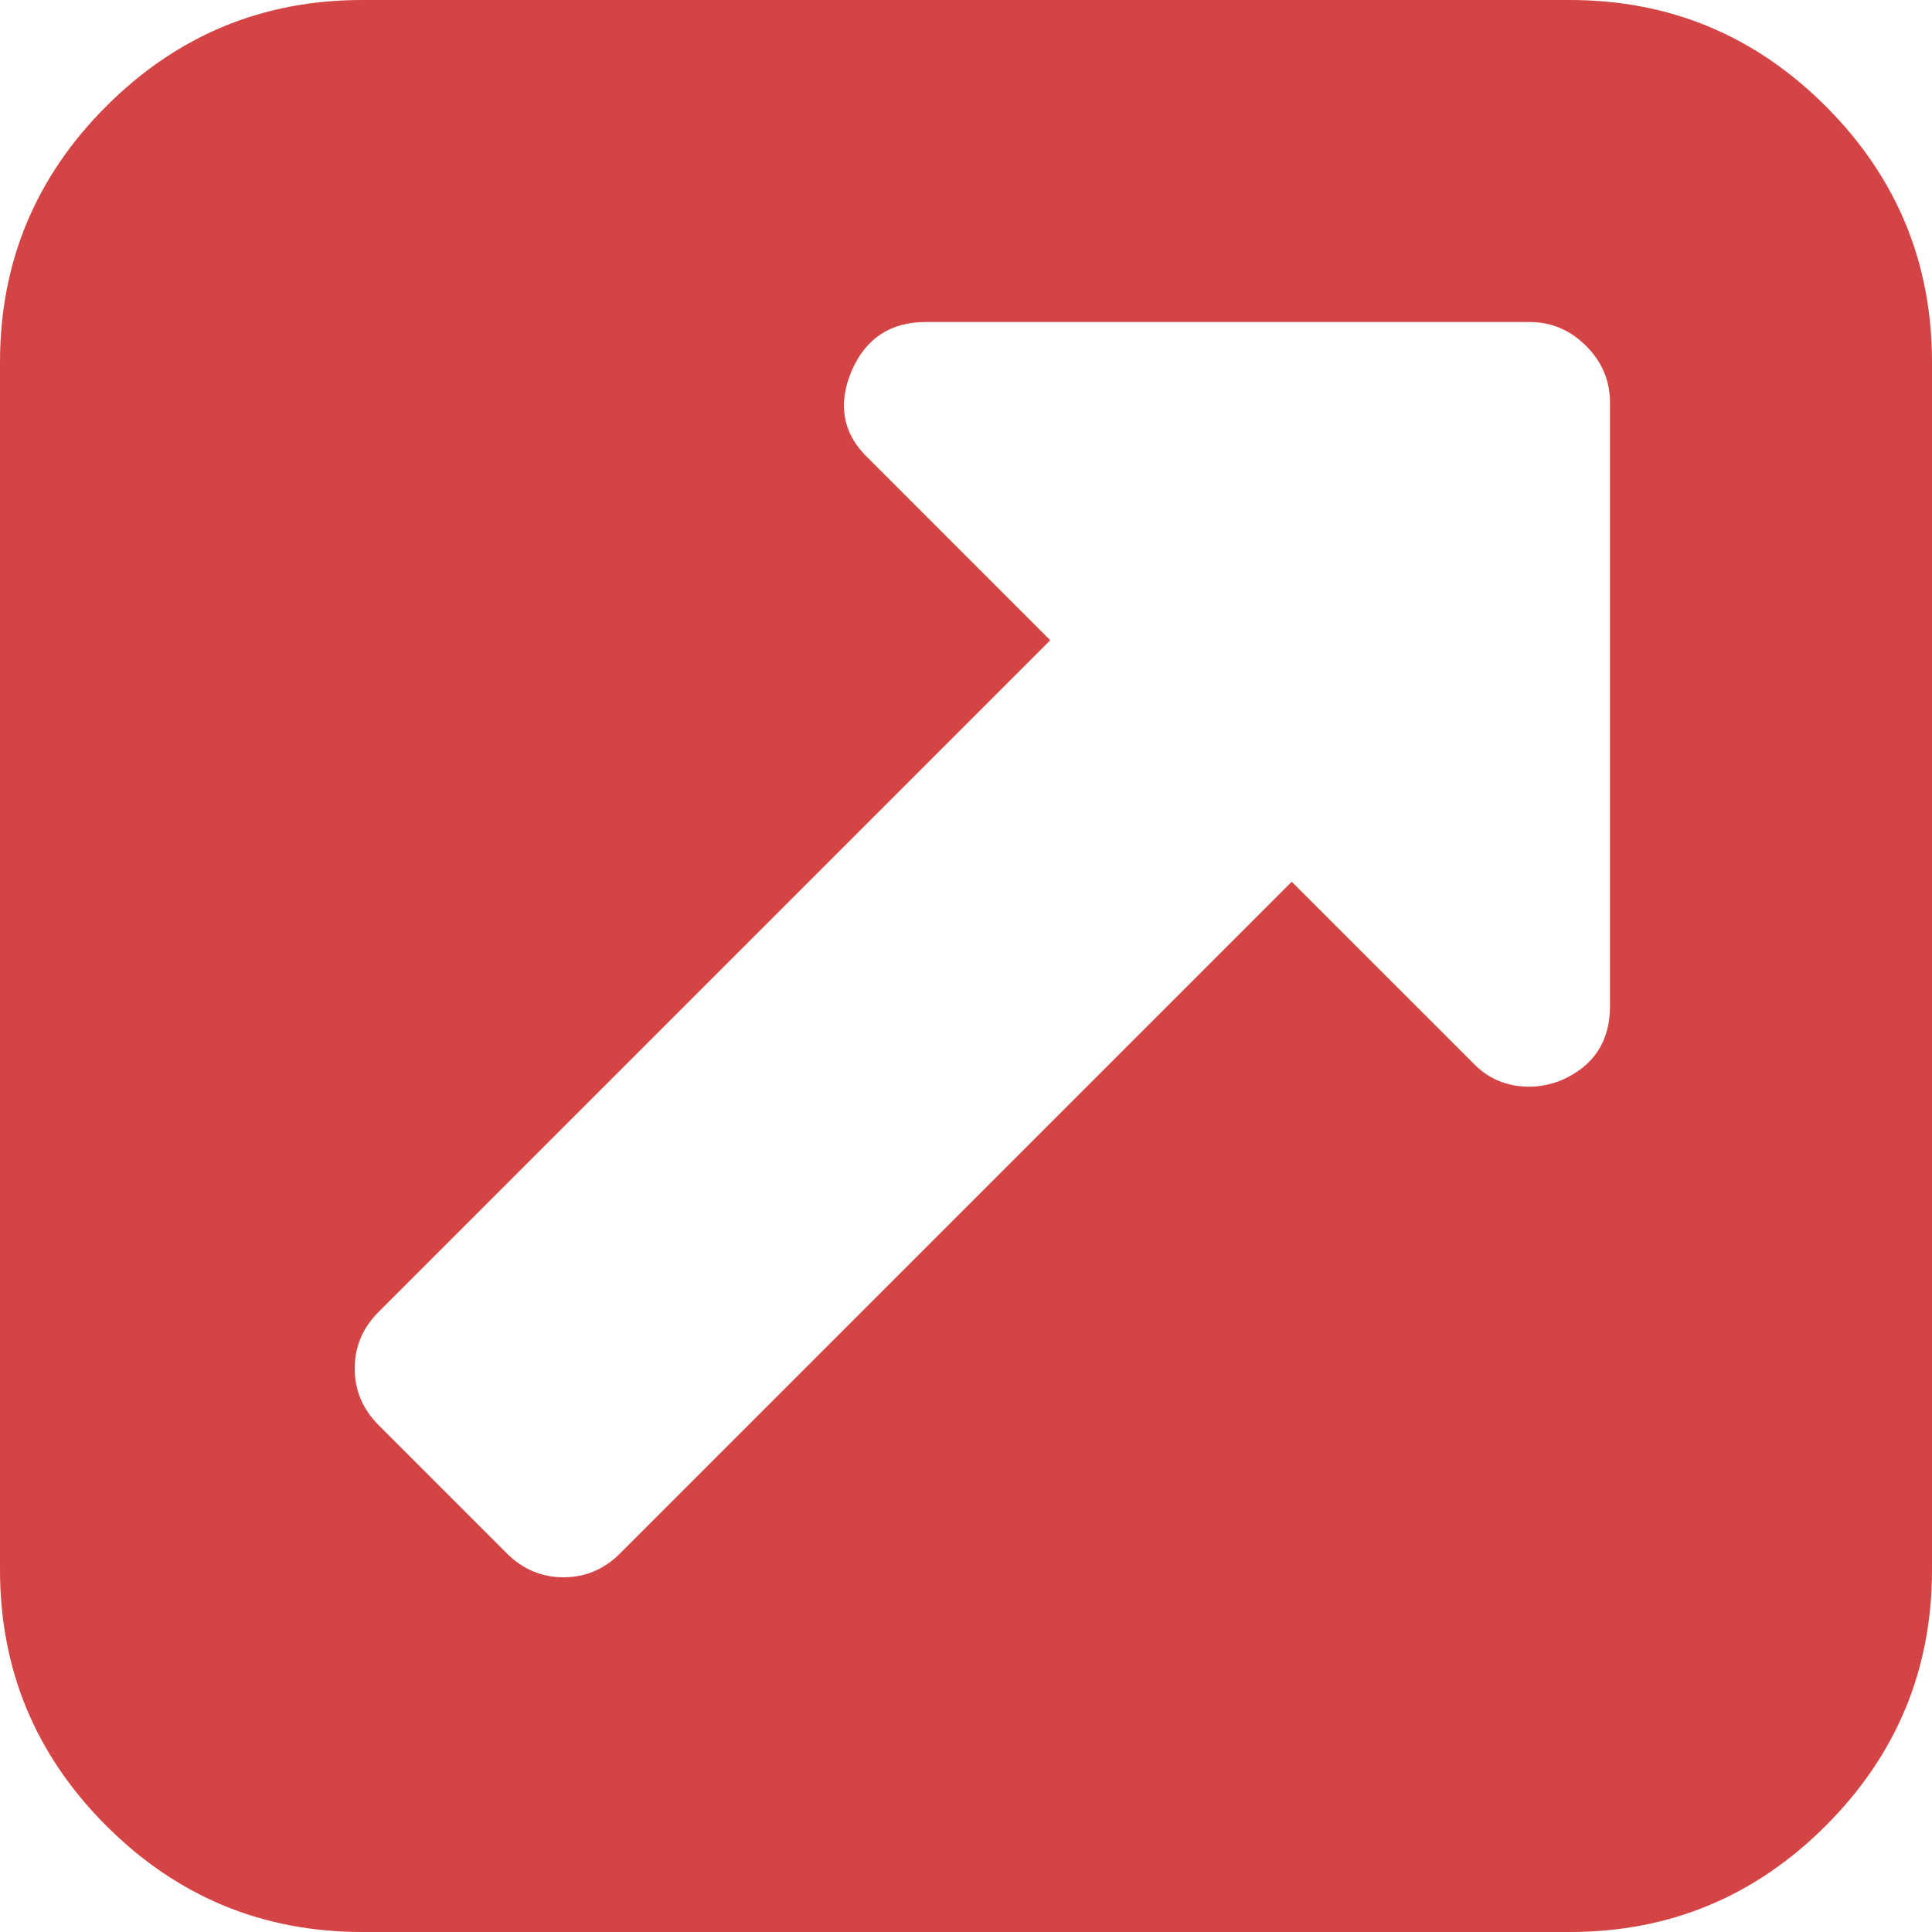
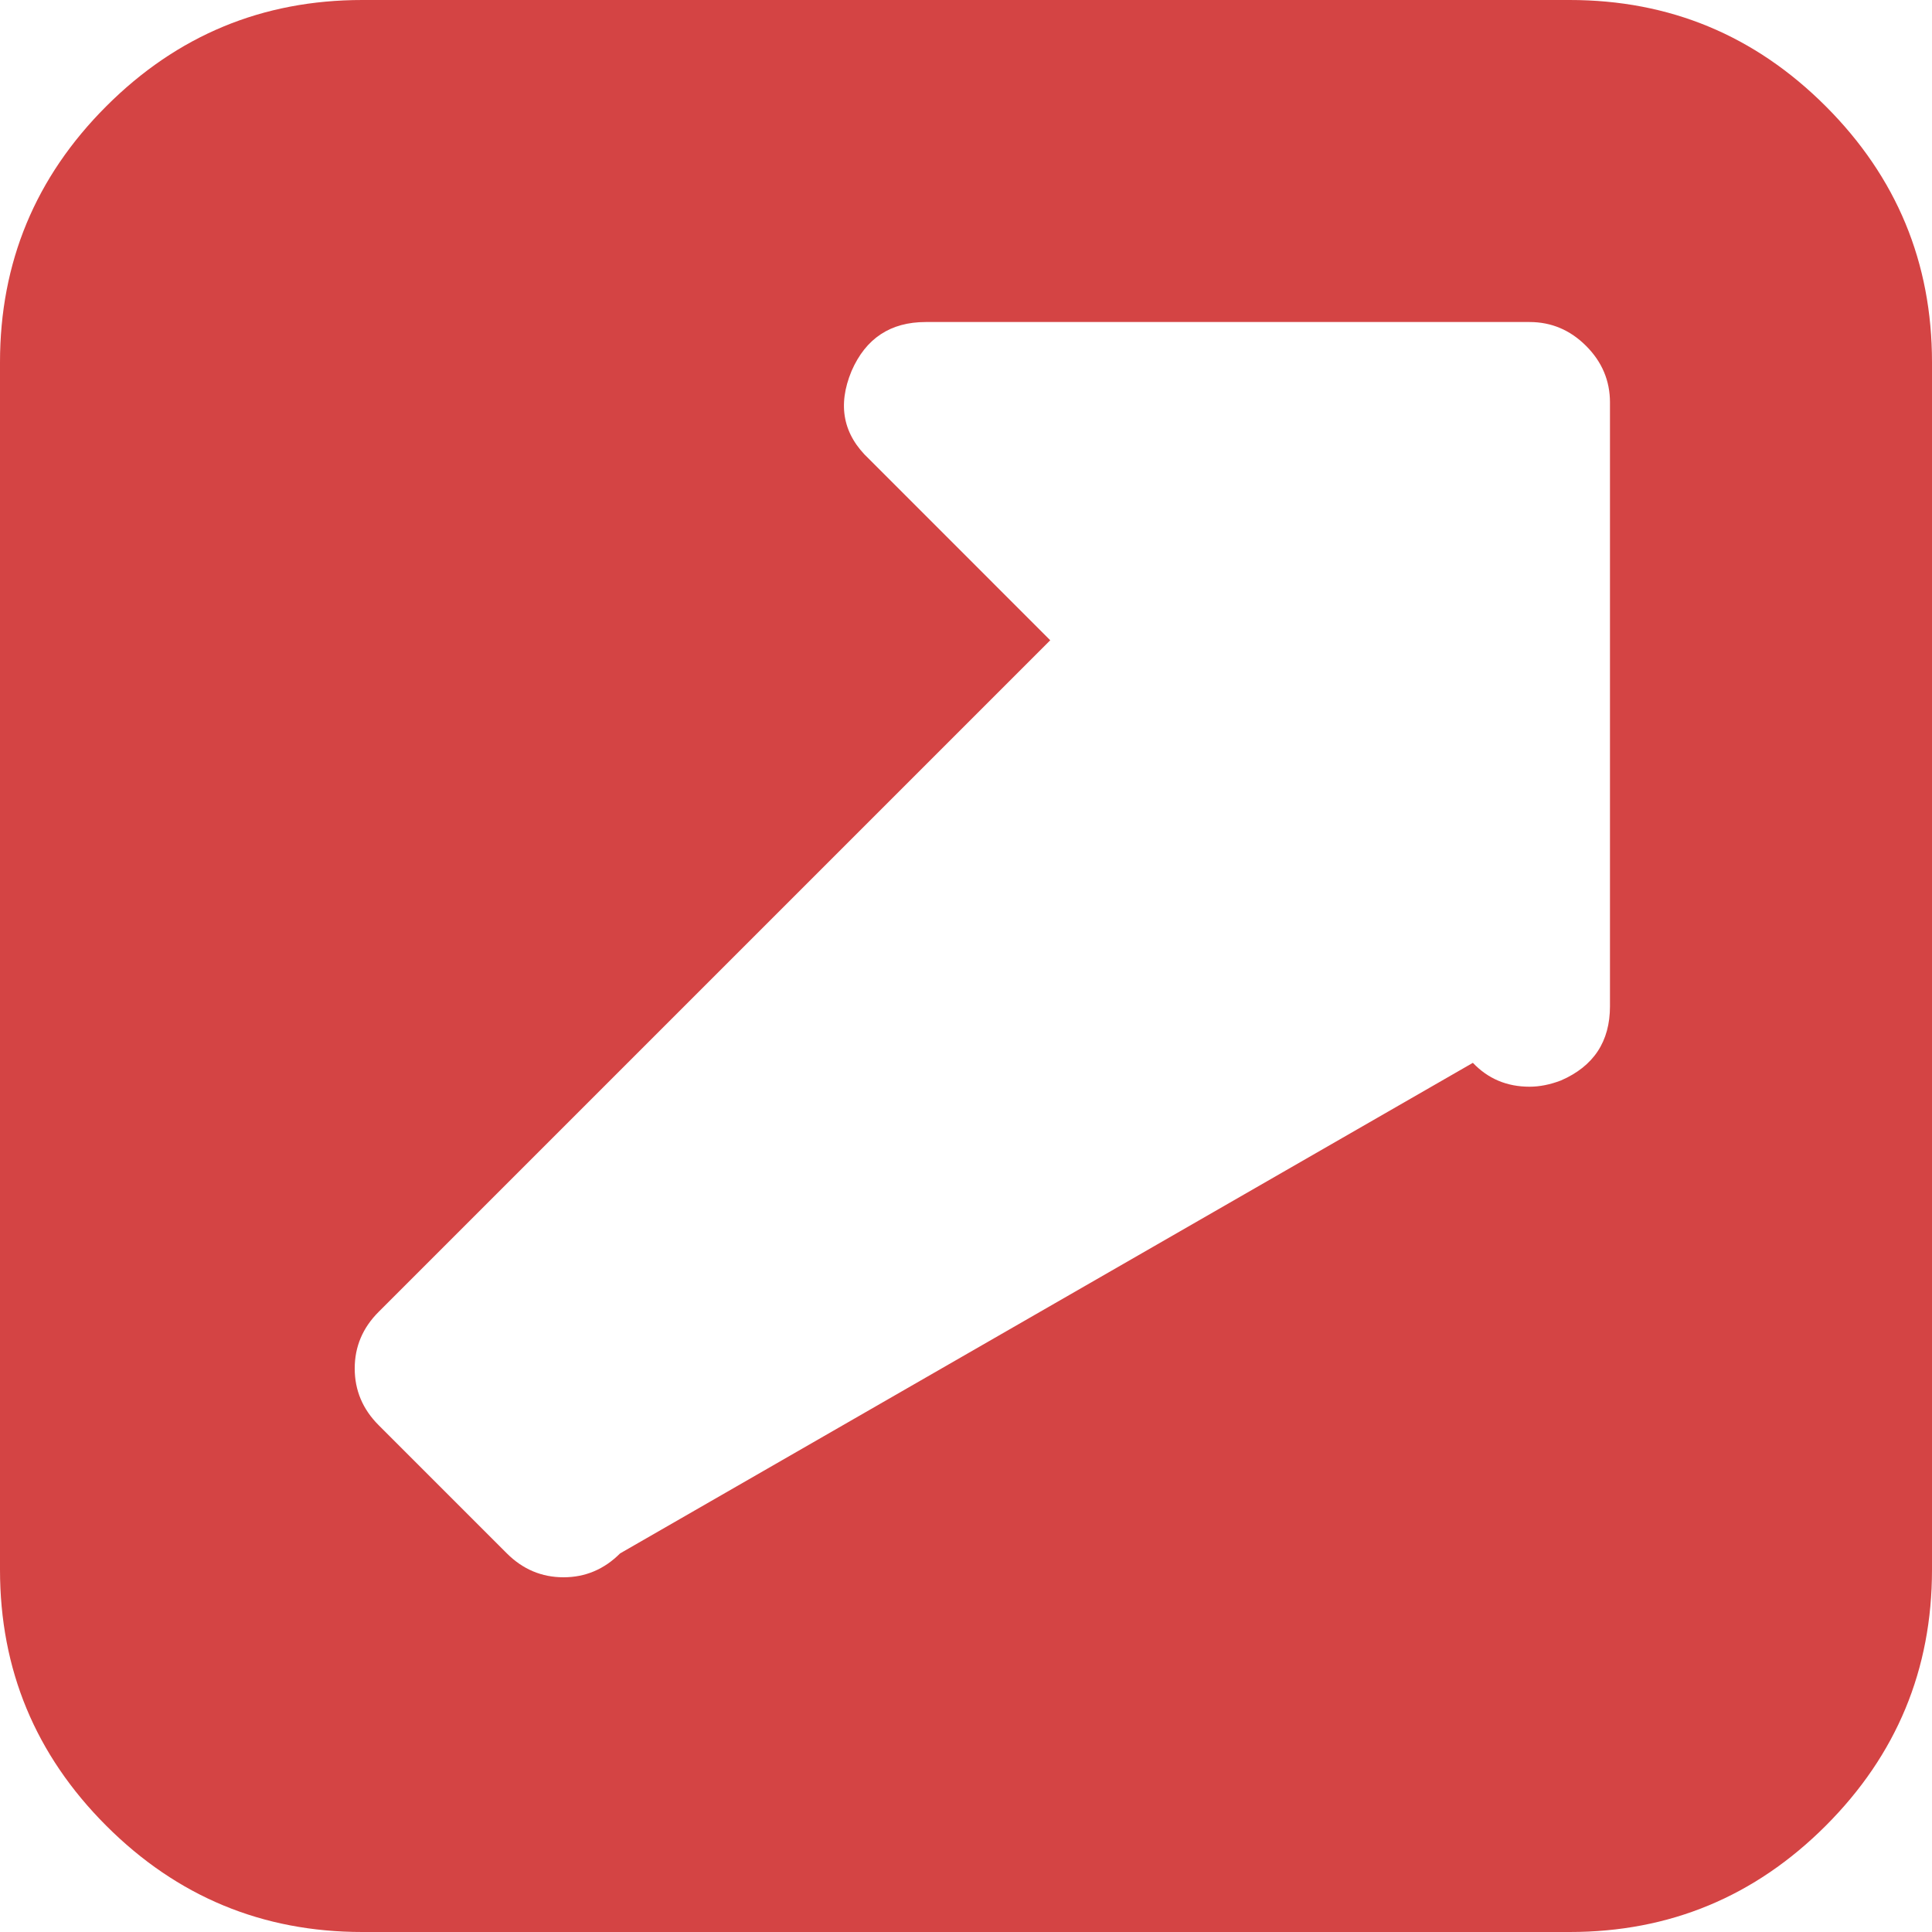
<svg xmlns="http://www.w3.org/2000/svg" version="1.1" width="25px" height="25px">
  <g transform="matrix(1 0 0 1 -552 -2708 )">
-     <path d="M 20.199 13.981  C 20.622 13.797  20.833 13.477  20.833 13.021  L 20.833 5.208  C 20.833 4.926  20.73 4.682  20.524 4.476  C 20.318 4.27  20.074 4.167  19.792 4.167  L 11.979 4.167  C 11.523 4.167  11.203 4.378  11.019 4.801  C 10.834 5.246  10.91 5.626  11.247 5.941  L 13.59 8.285  L 4.899 16.976  C 4.693 17.182  4.59 17.426  4.59 17.708  C 4.59 17.99  4.693 18.235  4.899 18.441  L 6.559 20.101  C 6.765 20.307  7.01 20.41  7.292 20.41  C 7.574 20.41  7.818 20.307  8.024 20.101  L 16.715 11.41  L 19.059 13.753  C 19.255 13.959  19.499 14.062  19.792 14.062  C 19.922 14.062  20.058 14.035  20.199 13.981  Z M 23.625 1.375  C 24.542 2.292  25 3.396  25 4.688  L 25 20.312  C 25 21.604  24.542 22.708  23.625 23.625  C 22.708 24.542  21.604 25  20.312 25  L 4.688 25  C 3.396 25  2.292 24.542  1.375 23.625  C 0.458 22.708  0 21.604  0 20.312  L 0 4.688  C 0 3.396  0.458 2.292  1.375 1.375  C 2.292 0.458  3.396 0  4.688 0  L 20.312 0  C 21.604 0  22.708 0.458  23.625 1.375  Z " fill-rule="nonzero" fill="#d44444" stroke="none" transform="matrix(1 0 0 1 552 2708 )" />
+     <path d="M 20.199 13.981  C 20.622 13.797  20.833 13.477  20.833 13.021  L 20.833 5.208  C 20.833 4.926  20.73 4.682  20.524 4.476  C 20.318 4.27  20.074 4.167  19.792 4.167  L 11.979 4.167  C 11.523 4.167  11.203 4.378  11.019 4.801  C 10.834 5.246  10.91 5.626  11.247 5.941  L 13.59 8.285  L 4.899 16.976  C 4.693 17.182  4.59 17.426  4.59 17.708  C 4.59 17.99  4.693 18.235  4.899 18.441  L 6.559 20.101  C 6.765 20.307  7.01 20.41  7.292 20.41  C 7.574 20.41  7.818 20.307  8.024 20.101  L 19.059 13.753  C 19.255 13.959  19.499 14.062  19.792 14.062  C 19.922 14.062  20.058 14.035  20.199 13.981  Z M 23.625 1.375  C 24.542 2.292  25 3.396  25 4.688  L 25 20.312  C 25 21.604  24.542 22.708  23.625 23.625  C 22.708 24.542  21.604 25  20.312 25  L 4.688 25  C 3.396 25  2.292 24.542  1.375 23.625  C 0.458 22.708  0 21.604  0 20.312  L 0 4.688  C 0 3.396  0.458 2.292  1.375 1.375  C 2.292 0.458  3.396 0  4.688 0  L 20.312 0  C 21.604 0  22.708 0.458  23.625 1.375  Z " fill-rule="nonzero" fill="#d44444" stroke="none" transform="matrix(1 0 0 1 552 2708 )" />
  </g>
</svg>